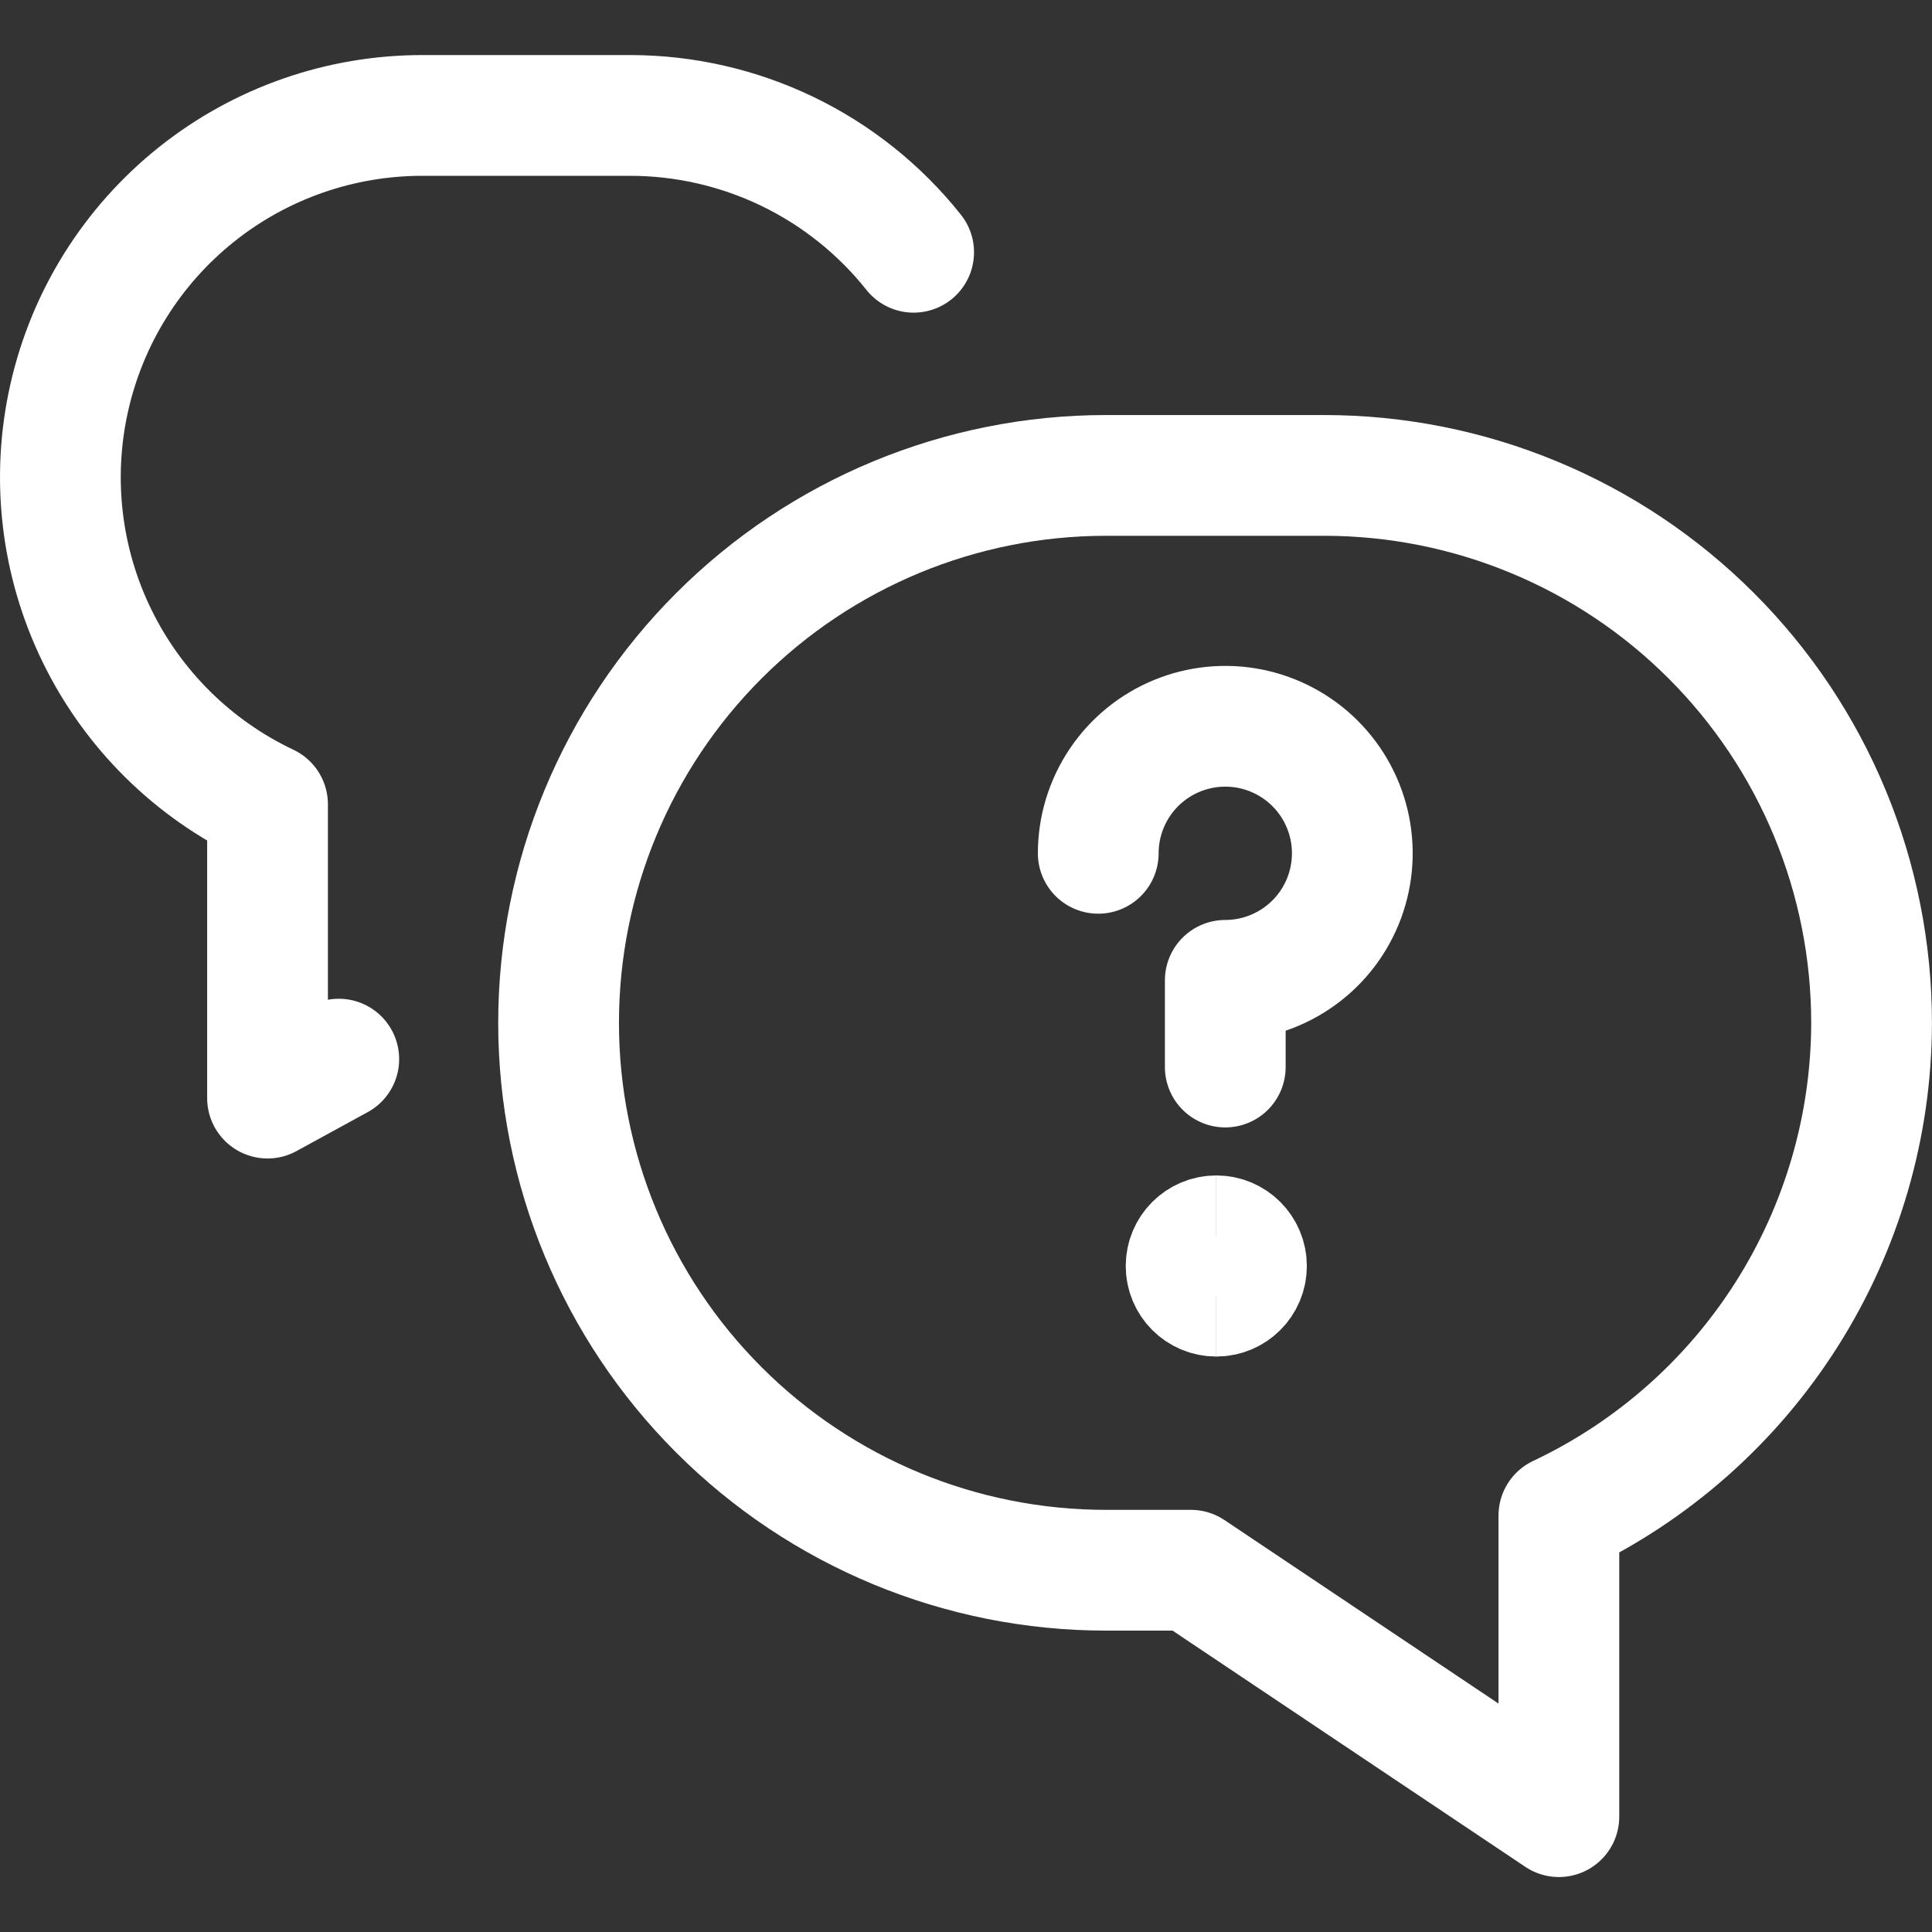
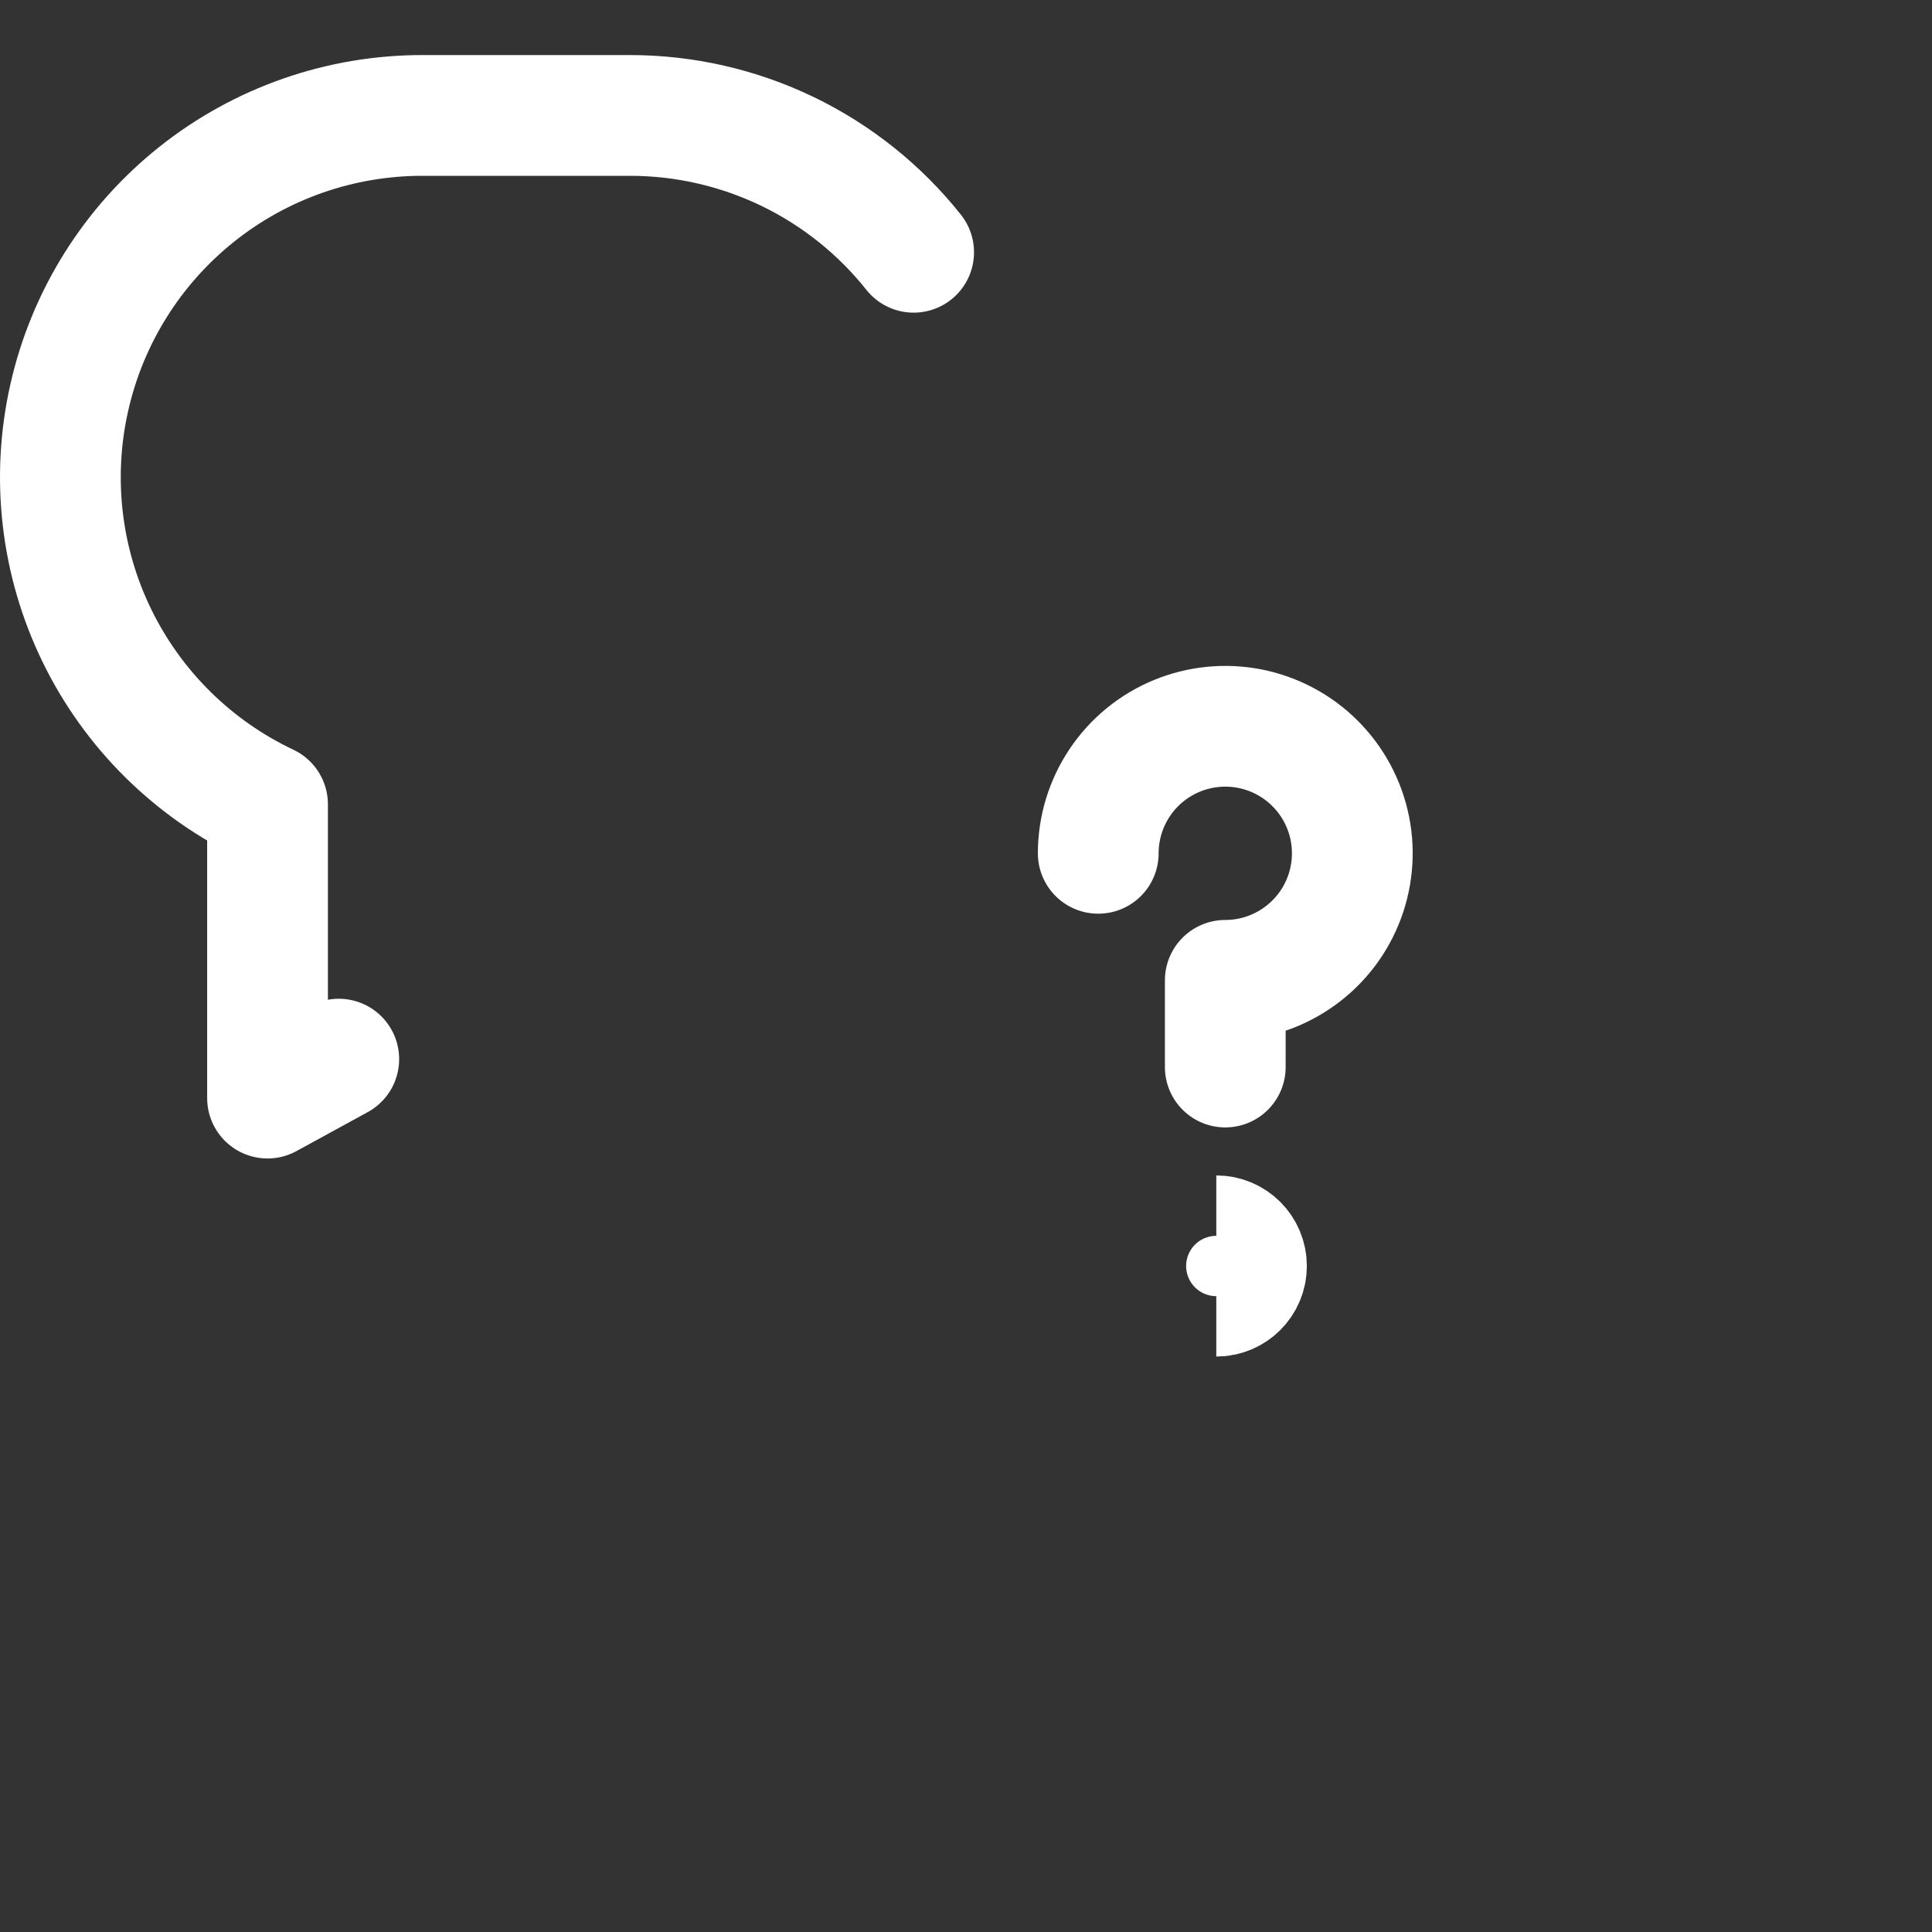
<svg xmlns="http://www.w3.org/2000/svg" width="40" height="40" viewBox="0 0 40 40" fill="none">
  <rect x="0" y="0" width="40" height="40" fill="#333333" stroke="none" />
-   <path d="M38.749 21.177C38.749 19.688 38.456 18.215 37.887 16.84C37.317 15.464 36.483 14.215 35.43 13.163C34.378 12.11 33.128 11.275 31.753 10.706C30.378 10.136 28.904 9.843 27.416 9.843H22.898C19.892 9.843 17.009 11.037 14.884 13.163C12.758 15.288 11.565 18.171 11.565 21.177C11.565 24.182 12.758 27.065 14.884 29.19C17.009 31.316 19.892 32.51 22.898 32.51H24.656L32.275 37.612V31.378C34.208 30.464 35.843 29.021 36.989 27.215C38.135 25.409 38.746 23.315 38.749 21.177Z" stroke="white" stroke-width="2.5" stroke-linecap="round" stroke-linejoin="round" />
  <path d="M7.014 21.928L5.539 22.735V16.652C4 15.924 2.754 14.694 2.008 13.163C1.261 11.633 1.059 9.893 1.434 8.232C1.808 6.571 2.738 5.087 4.069 4.025C5.4 2.963 7.053 2.387 8.756 2.39H13.044C14.173 2.39 15.287 2.645 16.304 3.135C17.321 3.626 18.214 4.34 18.916 5.223" stroke="white" stroke-width="2.5" stroke-linecap="round" stroke-linejoin="round" />
  <path d="M22.738 17.667C22.738 17.146 22.893 16.638 23.181 16.206C23.47 15.773 23.881 15.436 24.362 15.237C24.842 15.038 25.371 14.986 25.881 15.087C26.392 15.189 26.86 15.439 27.228 15.807C27.596 16.175 27.846 16.643 27.948 17.154C28.049 17.664 27.997 18.192 27.798 18.673C27.599 19.154 27.262 19.564 26.829 19.853C26.397 20.142 25.888 20.297 25.368 20.297V22.092" stroke="white" stroke-width="2.5" stroke-linecap="round" stroke-linejoin="round" />
-   <path d="M25.182 26.836C24.837 26.836 24.557 26.557 24.557 26.211C24.557 25.866 24.837 25.586 25.182 25.586" stroke="white" stroke-width="2.5" />
  <path d="M25.182 26.836C25.527 26.836 25.807 26.557 25.807 26.211C25.807 25.866 25.527 25.586 25.182 25.586" stroke="white" stroke-width="2.5" />
</svg>